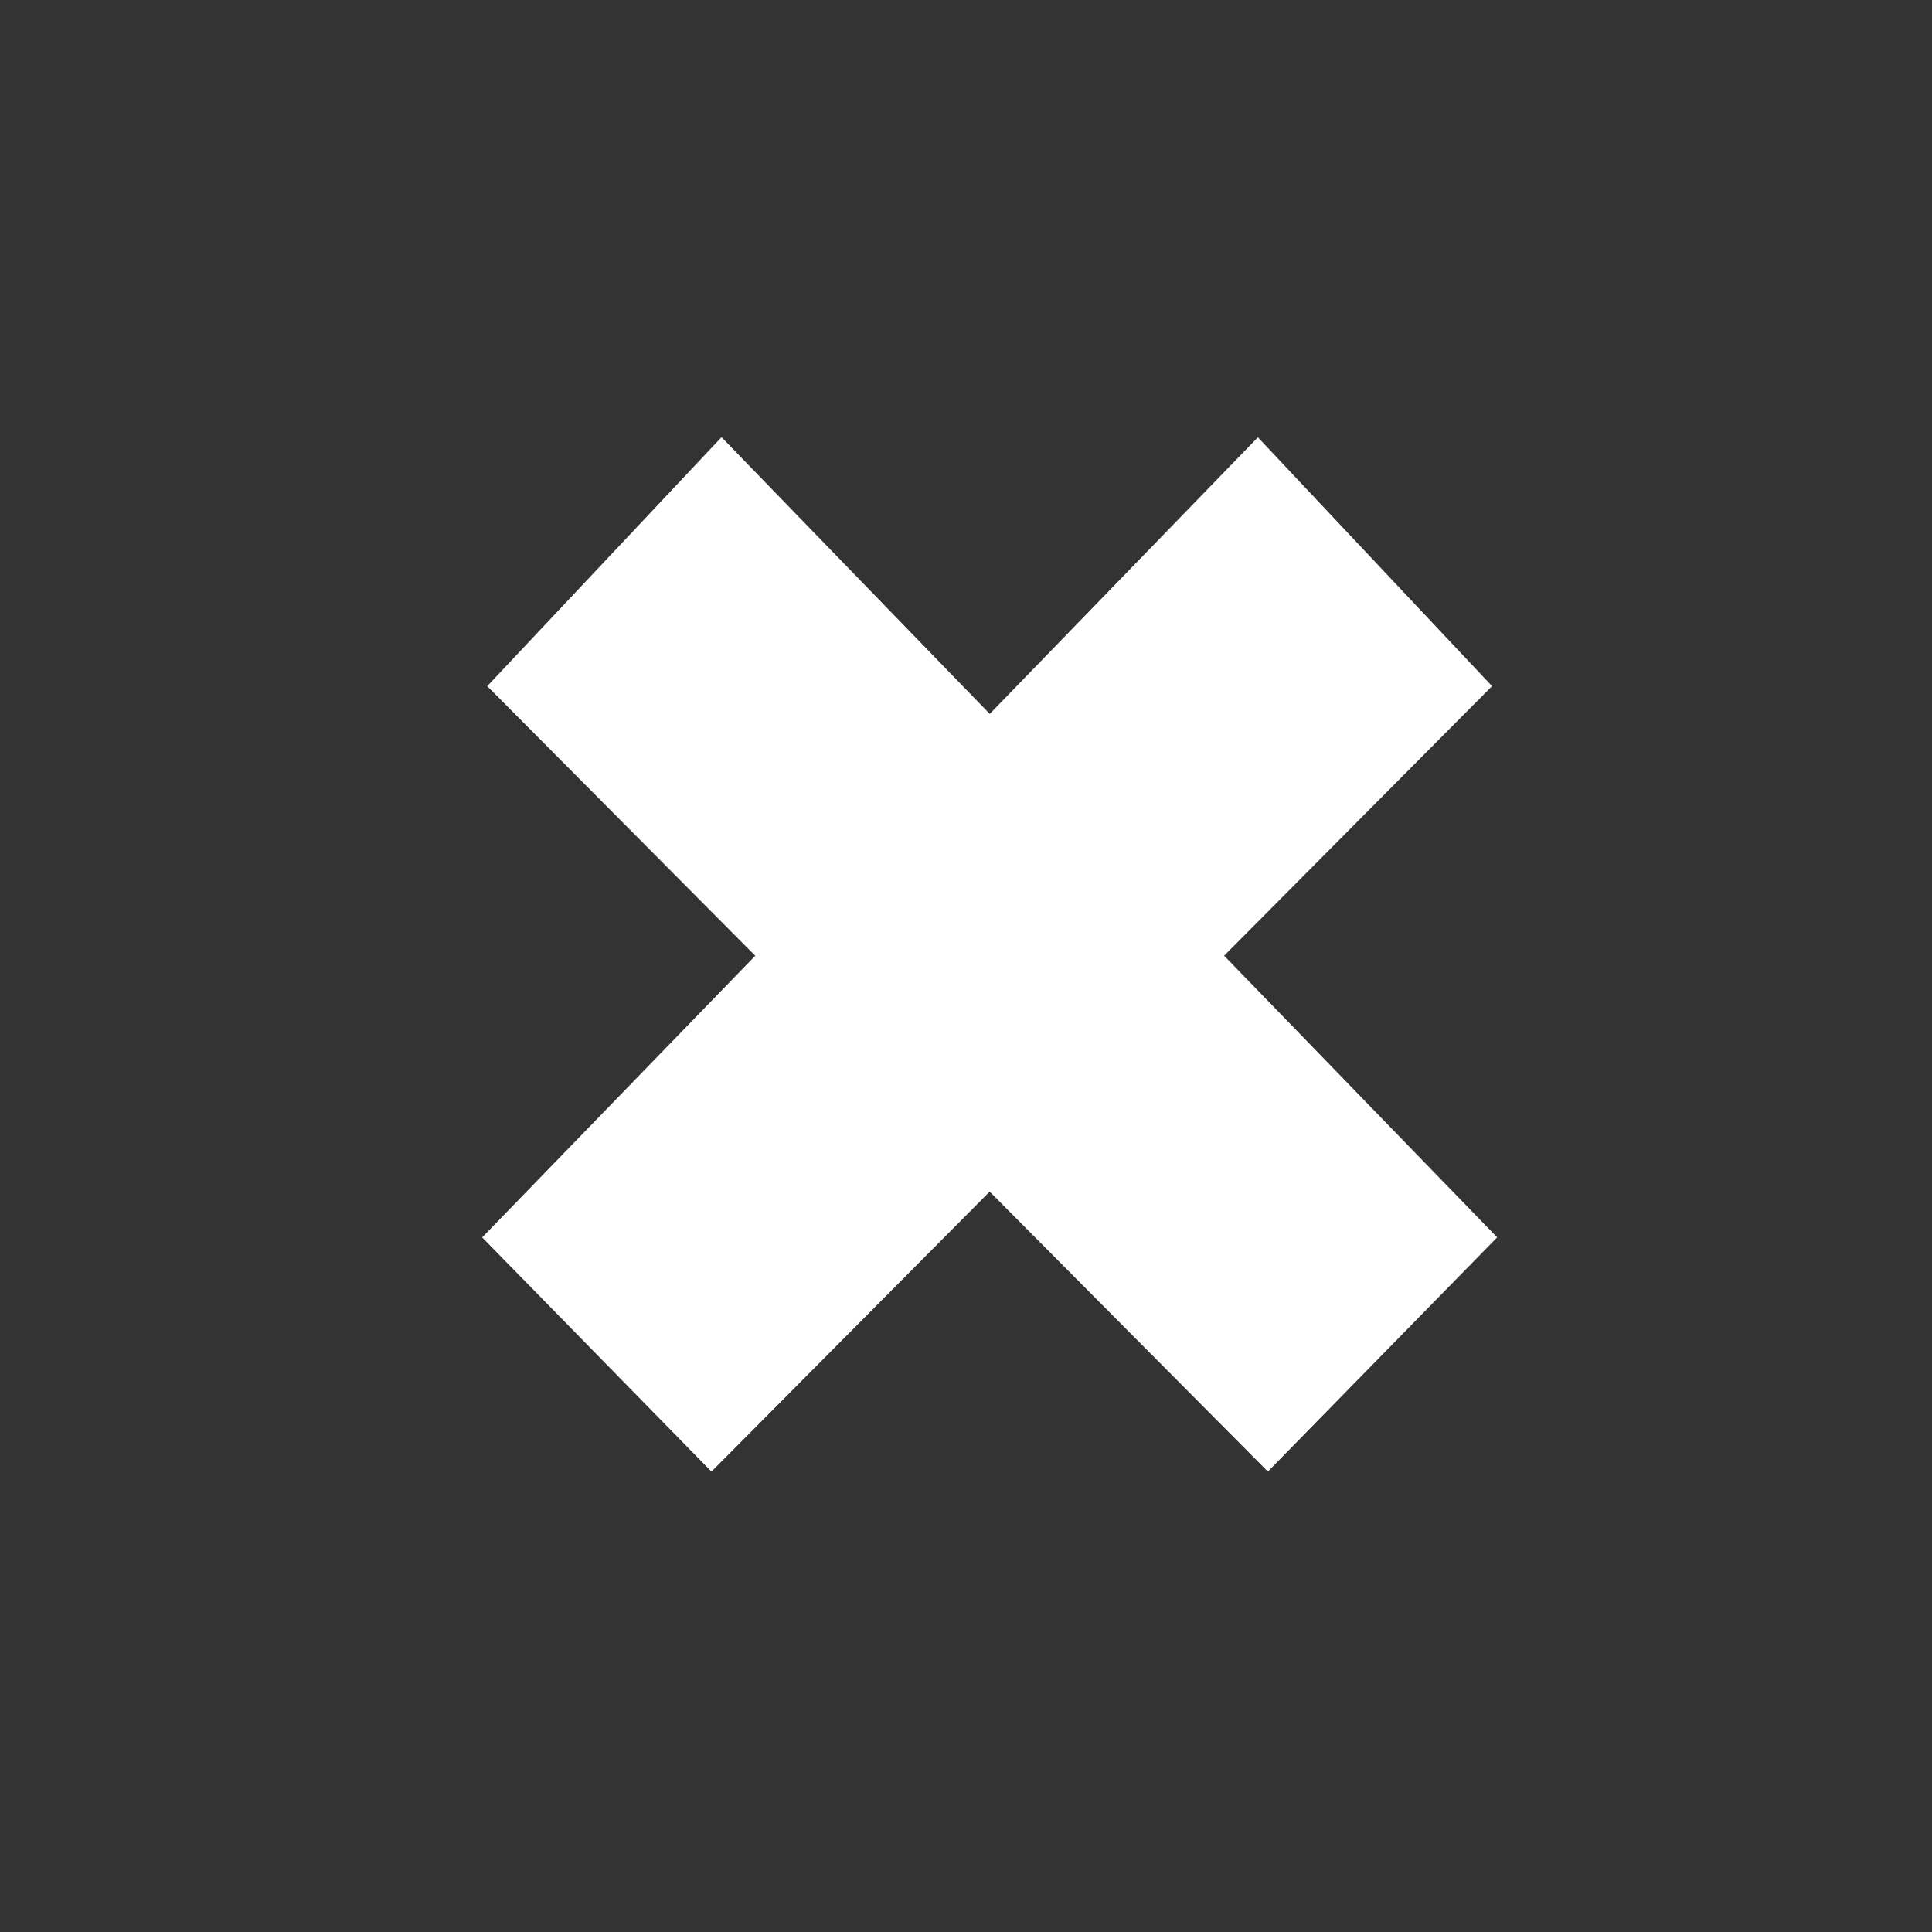
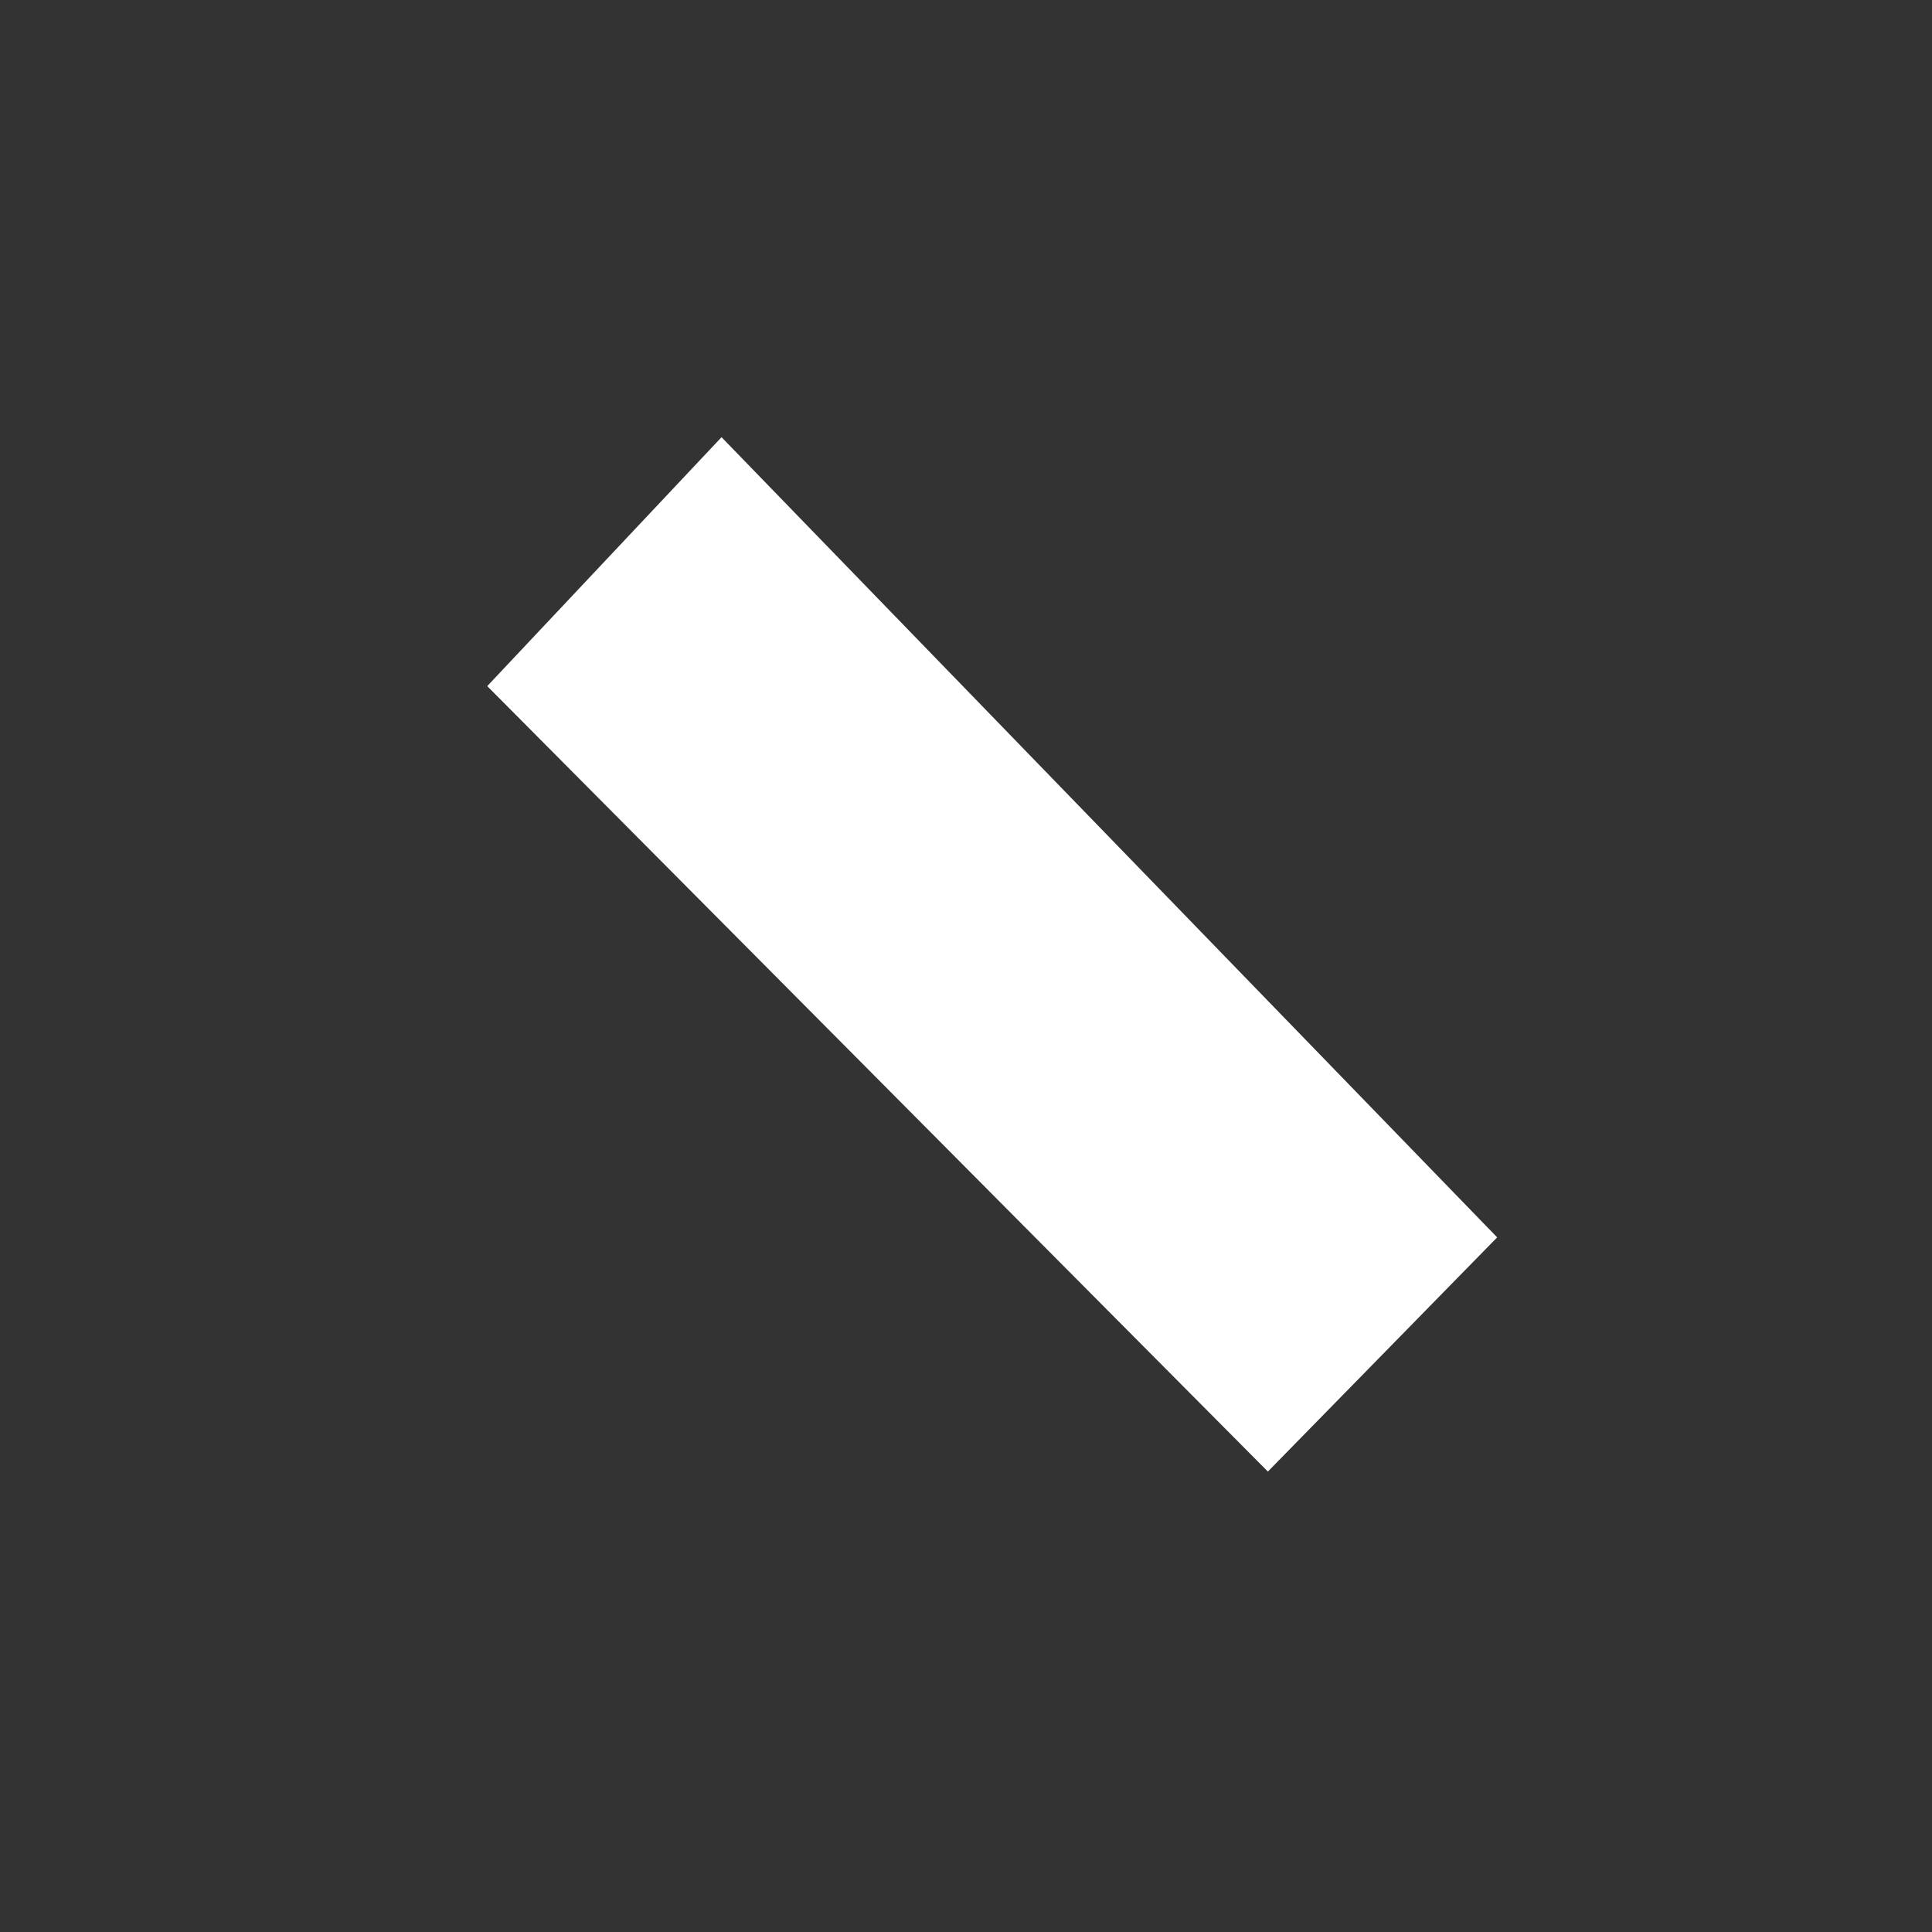
<svg xmlns="http://www.w3.org/2000/svg" width="33" height="33" viewBox="0 0 33 33">
  <rect x="0" y="0" width="33" height="33" fill="#333333" stroke="none" />
  <g id="Group_2" data-name="Group 2" transform="translate(-1315 -250)">
    <g id="Group_1" data-name="Group 1" transform="translate(-42)">
      <path id="Path_1" data-name="Path 1" d="M-.219.495,5.6.013l.7,19.022-5.587.352Z" transform="translate(1365.154 261.205) rotate(-42)" fill="#fff" />
-       <path id="Path_2" data-name="Path 2" d="M0,18.892l5.816.482L6.518.352.931,0Z" transform="translate(1369.844 275.759) rotate(-138)" fill="#fff" />
    </g>
  </g>
</svg>